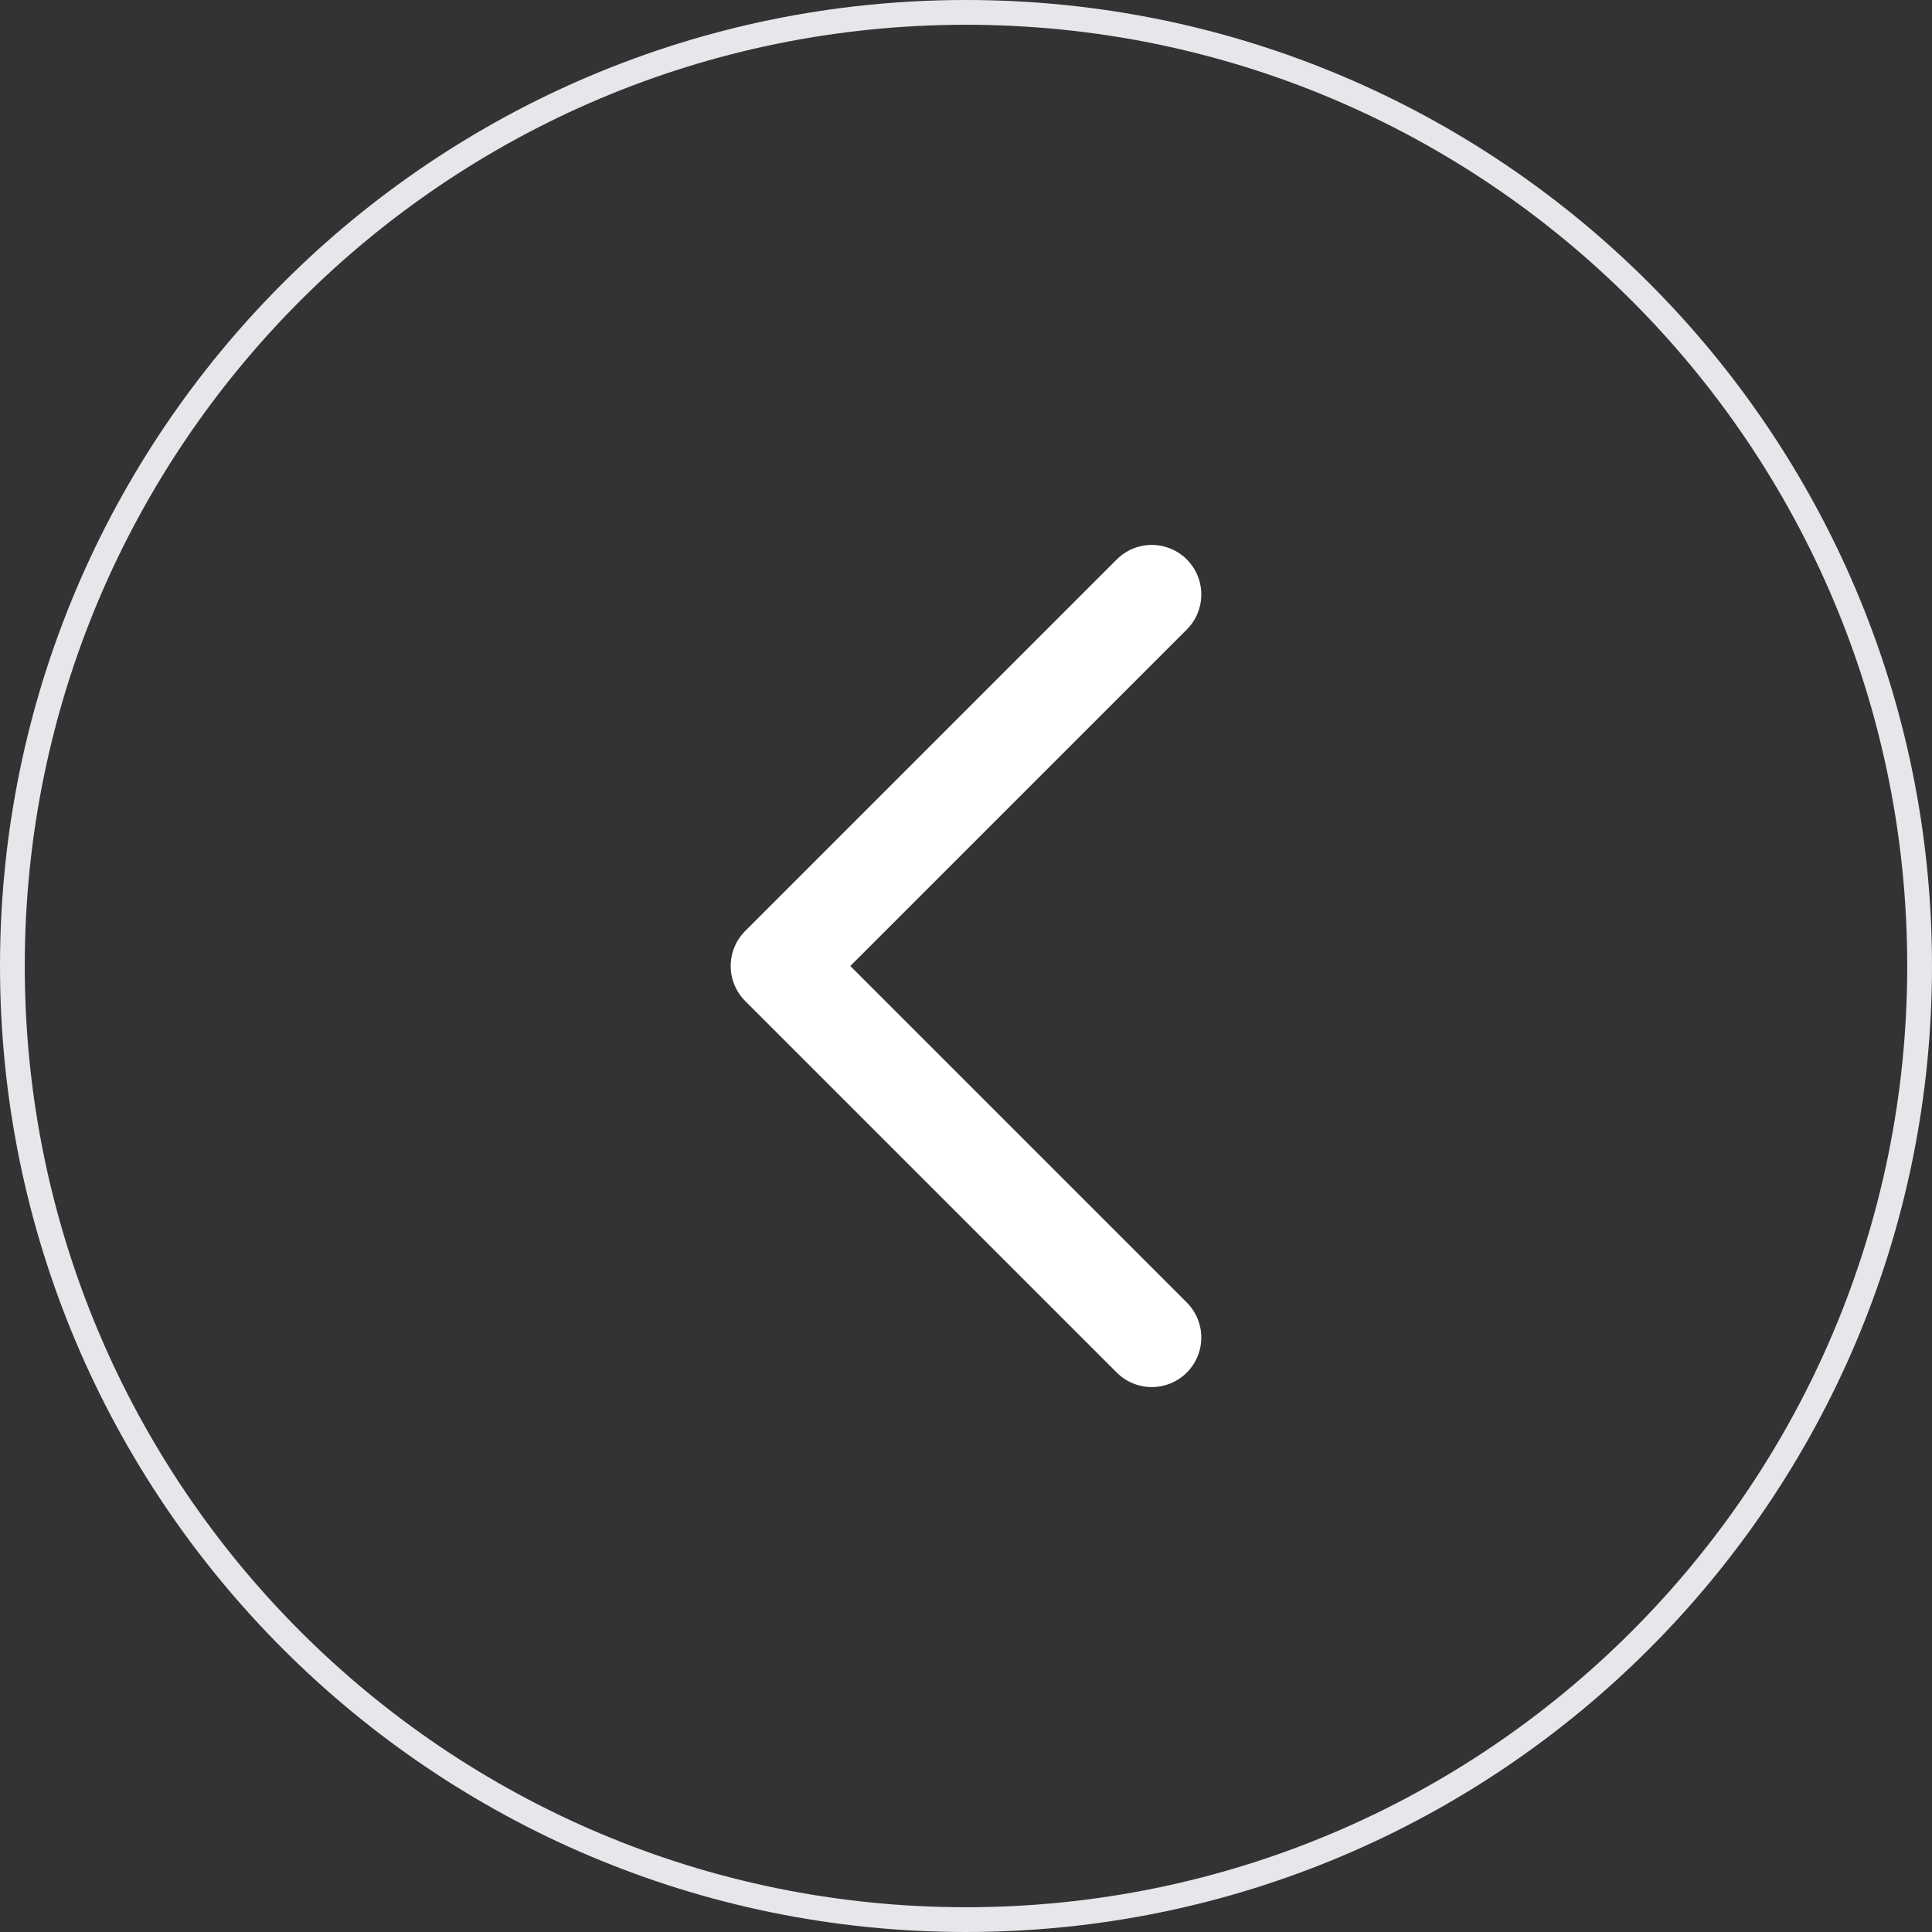
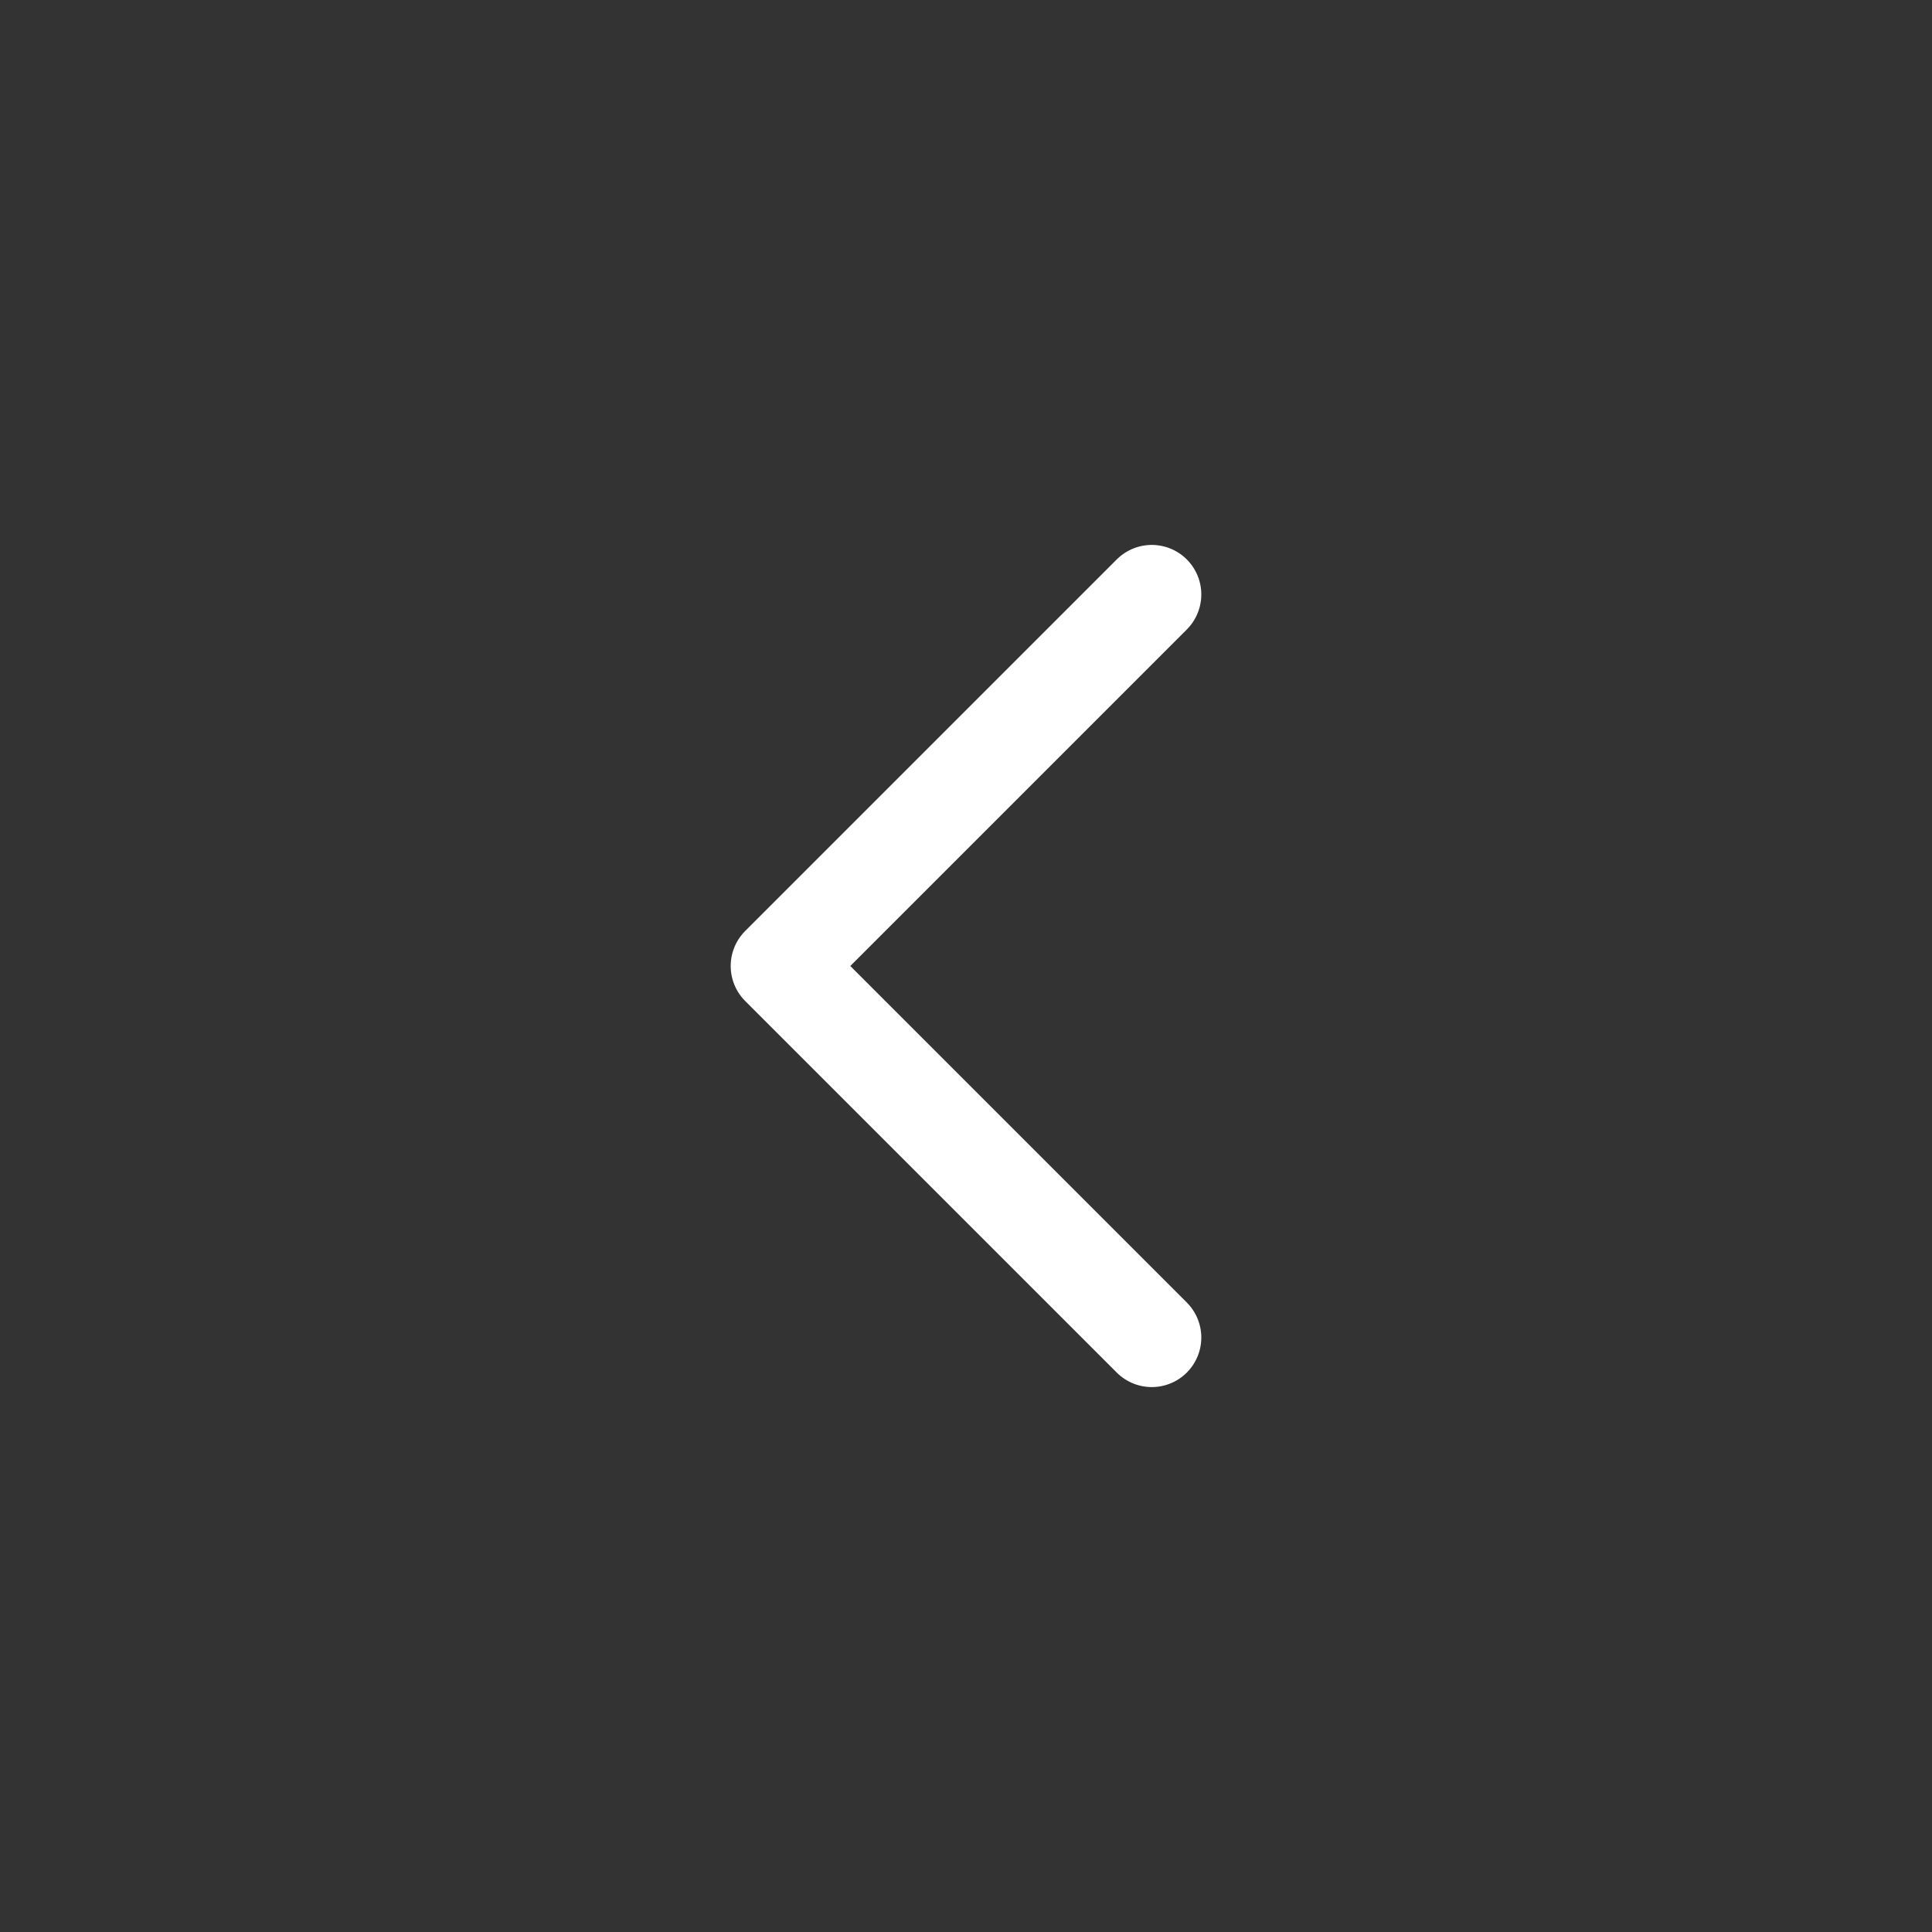
<svg xmlns="http://www.w3.org/2000/svg" version="1.2" viewBox="0 0 39 39" width="39" height="39">
  <rect x="0" y="0" width="39" height="39" fill="#333333" stroke="none" />
  <style>
		.s0 { fill: none;stroke: #e5e7eb;stroke-width: .5 } 
		.s1 { fill: none;stroke: #ffffff;stroke-linecap: round;stroke-linejoin: round;stroke-width: 2 } 
	</style>
-   <path fill-rule="evenodd" class="s0" d="m19.5 0.25c-10.63 0-19.25 8.62-19.25 19.25 0 10.63 8.62 19.25 19.25 19.25 10.63 0 19.25-8.62 19.25-19.25 0-10.63-8.62-19.25-19.25-19.25z" />
  <path class="s1" d="m23.25 12l-7.5 7.5 7.5 7.5" />
</svg>